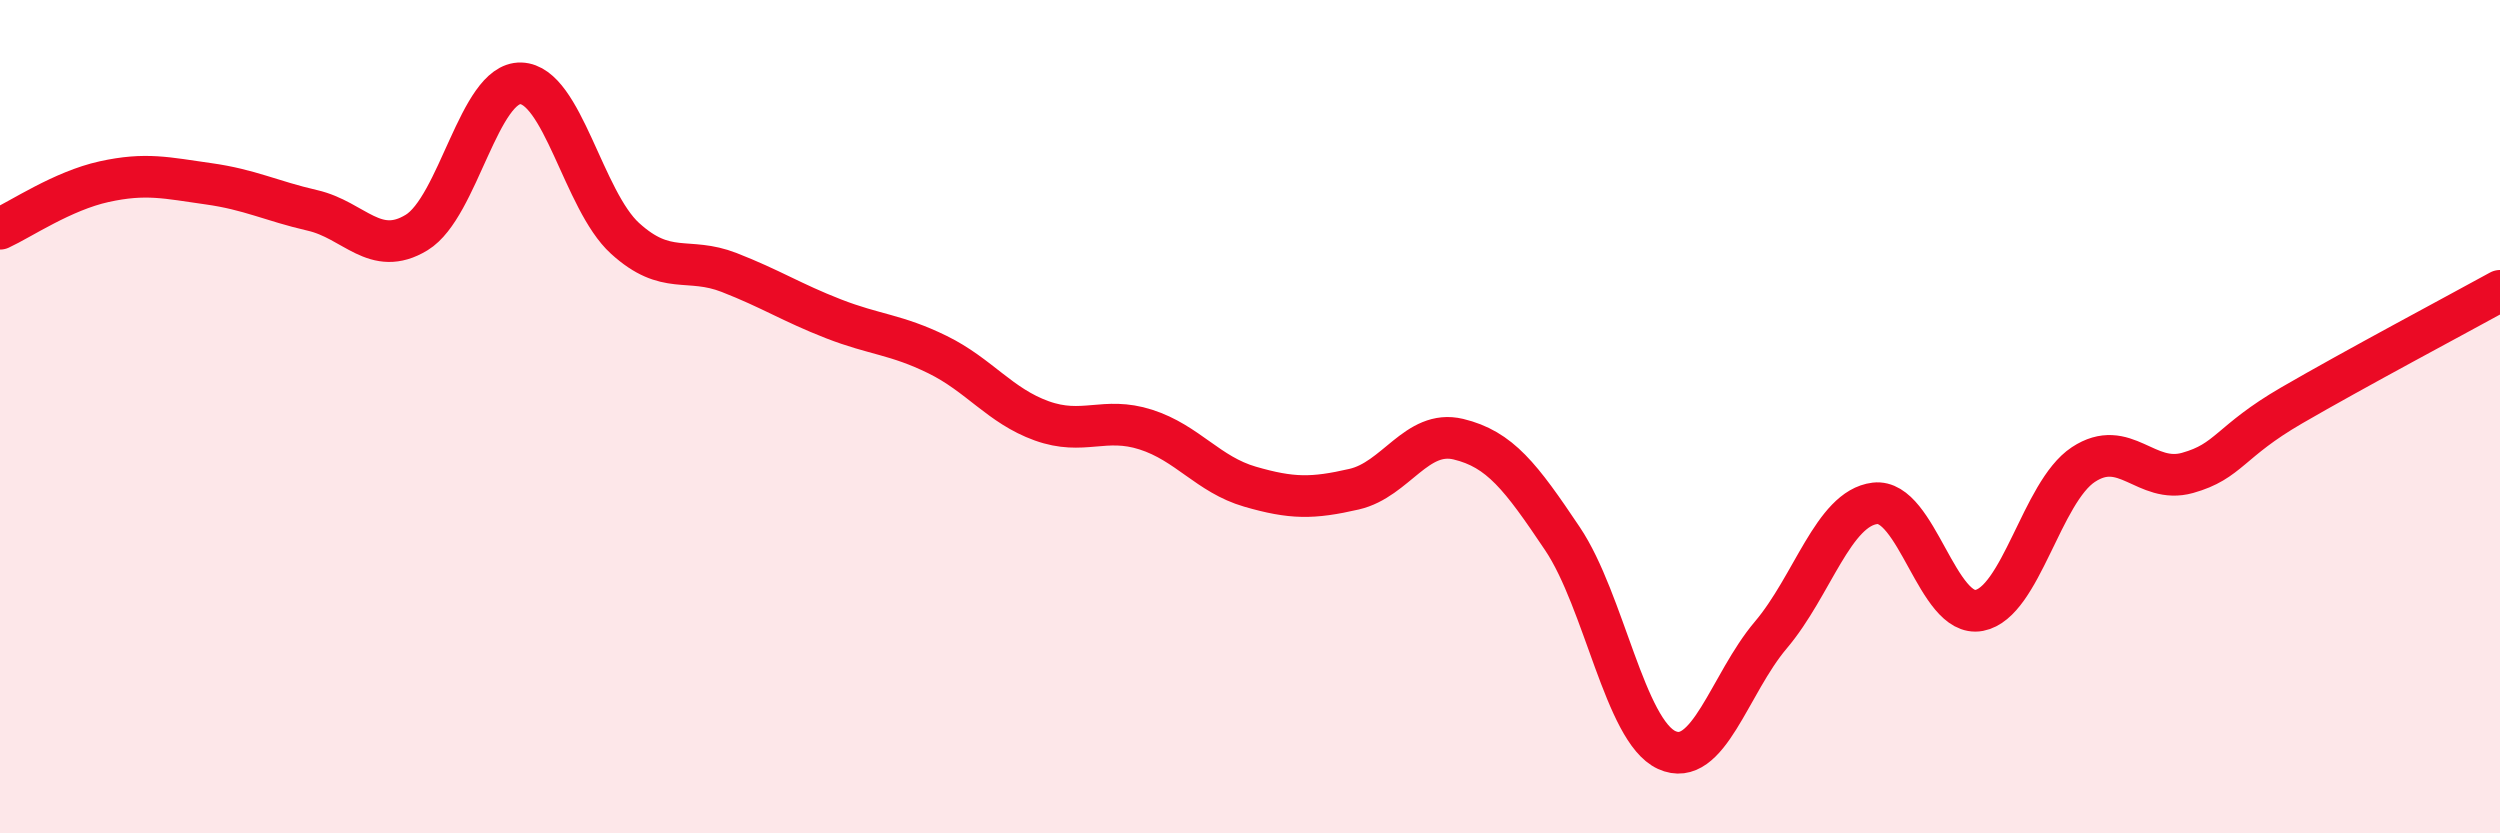
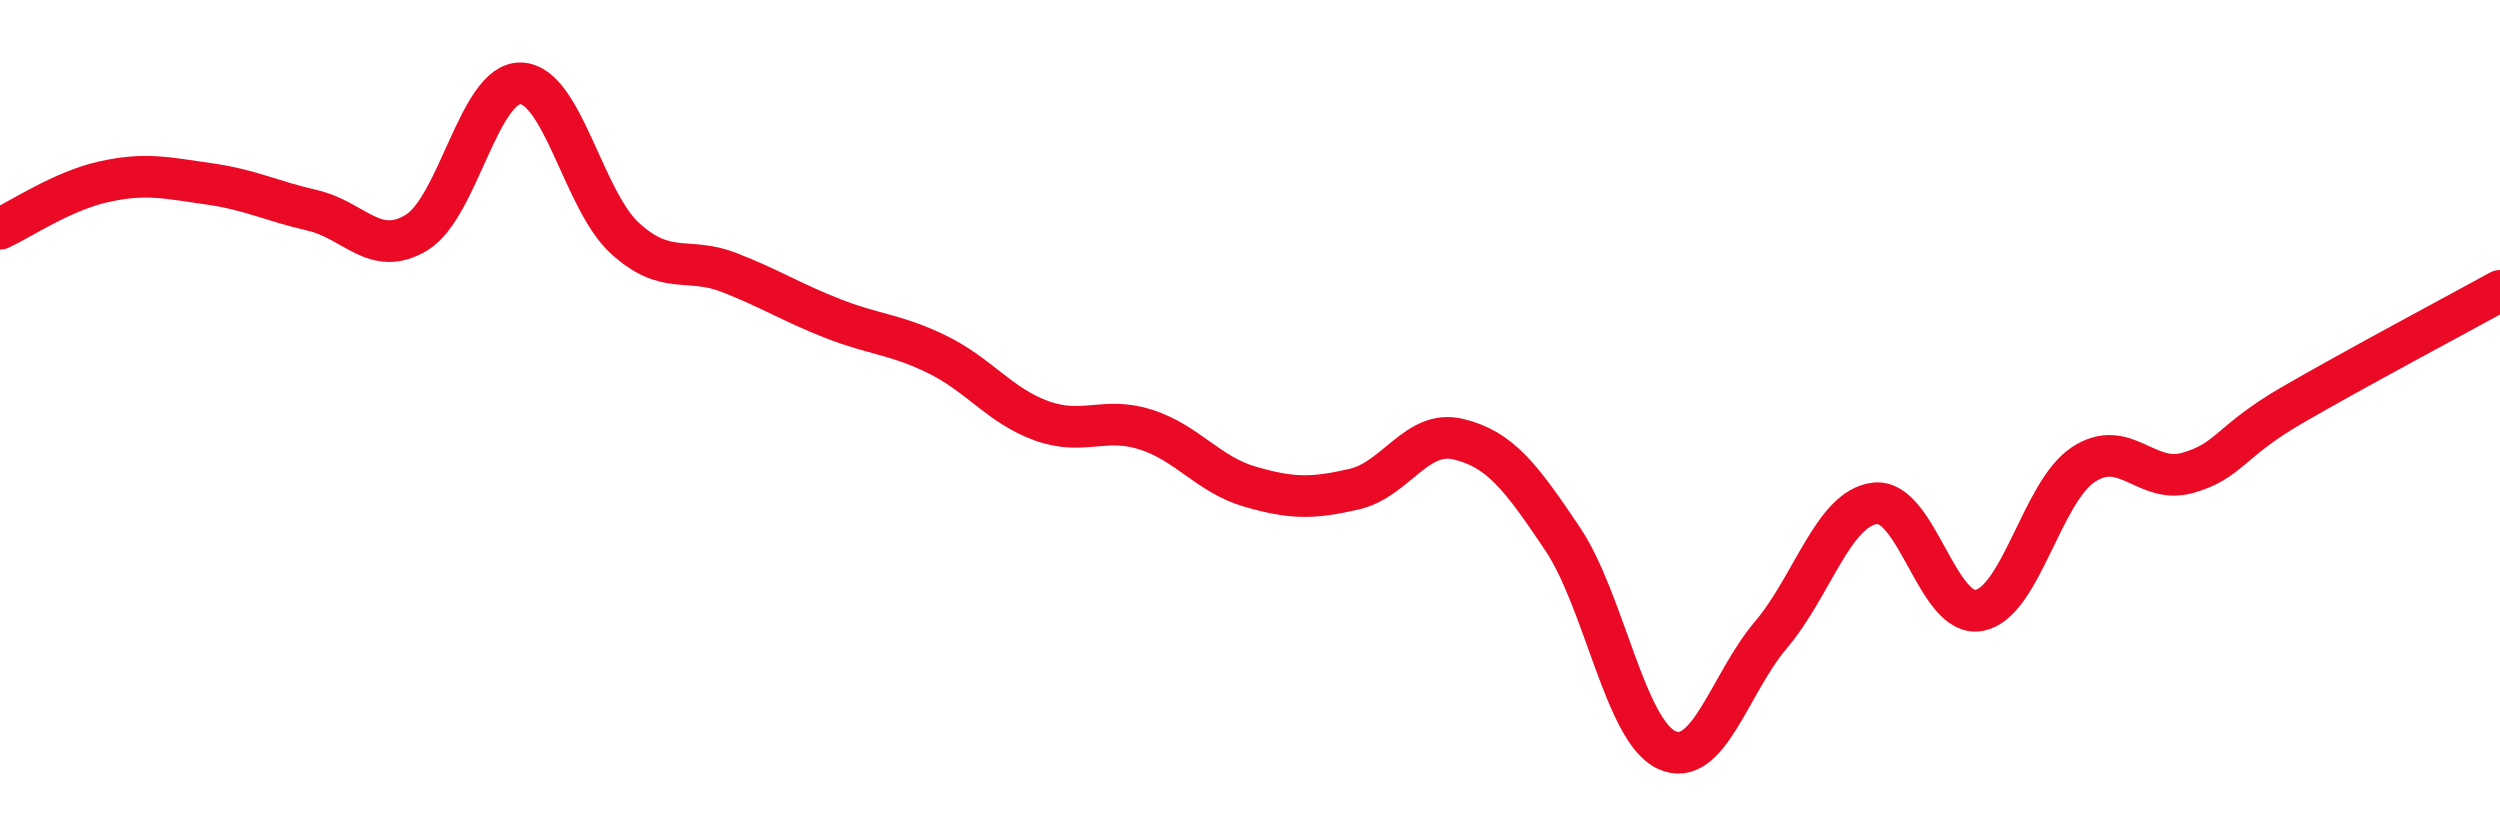
<svg xmlns="http://www.w3.org/2000/svg" width="60" height="20" viewBox="0 0 60 20">
-   <path d="M 0,5.49 C 0.5,5.26 1.5,4.58 2.5,4.36 C 3.5,4.14 4,4.27 5,4.41 C 6,4.55 6.5,4.82 7.5,5.05 C 8.5,5.28 9,6.19 10,5.58 C 11,4.97 11.5,1.97 12.5,2 C 13.5,2.03 14,4.81 15,5.72 C 16,6.63 16.5,6.15 17.5,6.54 C 18.5,6.93 19,7.26 20,7.65 C 21,8.04 21.5,8.02 22.5,8.51 C 23.5,9 24,9.74 25,10.1 C 26,10.46 26.5,9.99 27.5,10.31 C 28.5,10.63 29,11.39 30,11.68 C 31,11.97 31.5,11.97 32.5,11.74 C 33.5,11.51 34,10.3 35,10.54 C 36,10.78 36.5,11.44 37.5,12.93 C 38.5,14.42 39,17.54 40,18 C 41,18.46 41.5,16.42 42.5,15.24 C 43.5,14.06 44,12.2 45,12.08 C 46,11.96 46.5,14.84 47.5,14.65 C 48.5,14.46 49,11.81 50,11.15 C 51,10.49 51.5,11.63 52.5,11.35 C 53.5,11.07 53.5,10.6 55,9.73 C 56.5,8.86 59,7.53 60,6.98L60 20L0 20Z" fill="#EB0A25" opacity="0.1" stroke-linecap="round" stroke-linejoin="round" />
  <path d="M 0,5.49 C 0.5,5.26 1.5,4.58 2.5,4.36 C 3.5,4.14 4,4.27 5,4.41 C 6,4.55 6.5,4.82 7.5,5.05 C 8.5,5.28 9,6.19 10,5.58 C 11,4.97 11.5,1.97 12.5,2 C 13.5,2.03 14,4.81 15,5.72 C 16,6.63 16.5,6.15 17.5,6.54 C 18.5,6.93 19,7.26 20,7.65 C 21,8.04 21.5,8.02 22.5,8.51 C 23.5,9 24,9.74 25,10.1 C 26,10.46 26.5,9.99 27.5,10.31 C 28.5,10.63 29,11.39 30,11.68 C 31,11.97 31.5,11.97 32.5,11.74 C 33.5,11.51 34,10.3 35,10.54 C 36,10.78 36.5,11.44 37.5,12.93 C 38.5,14.42 39,17.54 40,18 C 41,18.46 41.5,16.42 42.5,15.24 C 43.5,14.06 44,12.2 45,12.08 C 46,11.96 46.5,14.84 47.5,14.65 C 48.5,14.46 49,11.81 50,11.15 C 51,10.49 51.5,11.63 52.5,11.35 C 53.5,11.07 53.5,10.6 55,9.73 C 56.5,8.86 59,7.53 60,6.98" stroke="#EB0A25" stroke-width="1" fill="none" stroke-linecap="round" stroke-linejoin="round" />
</svg>